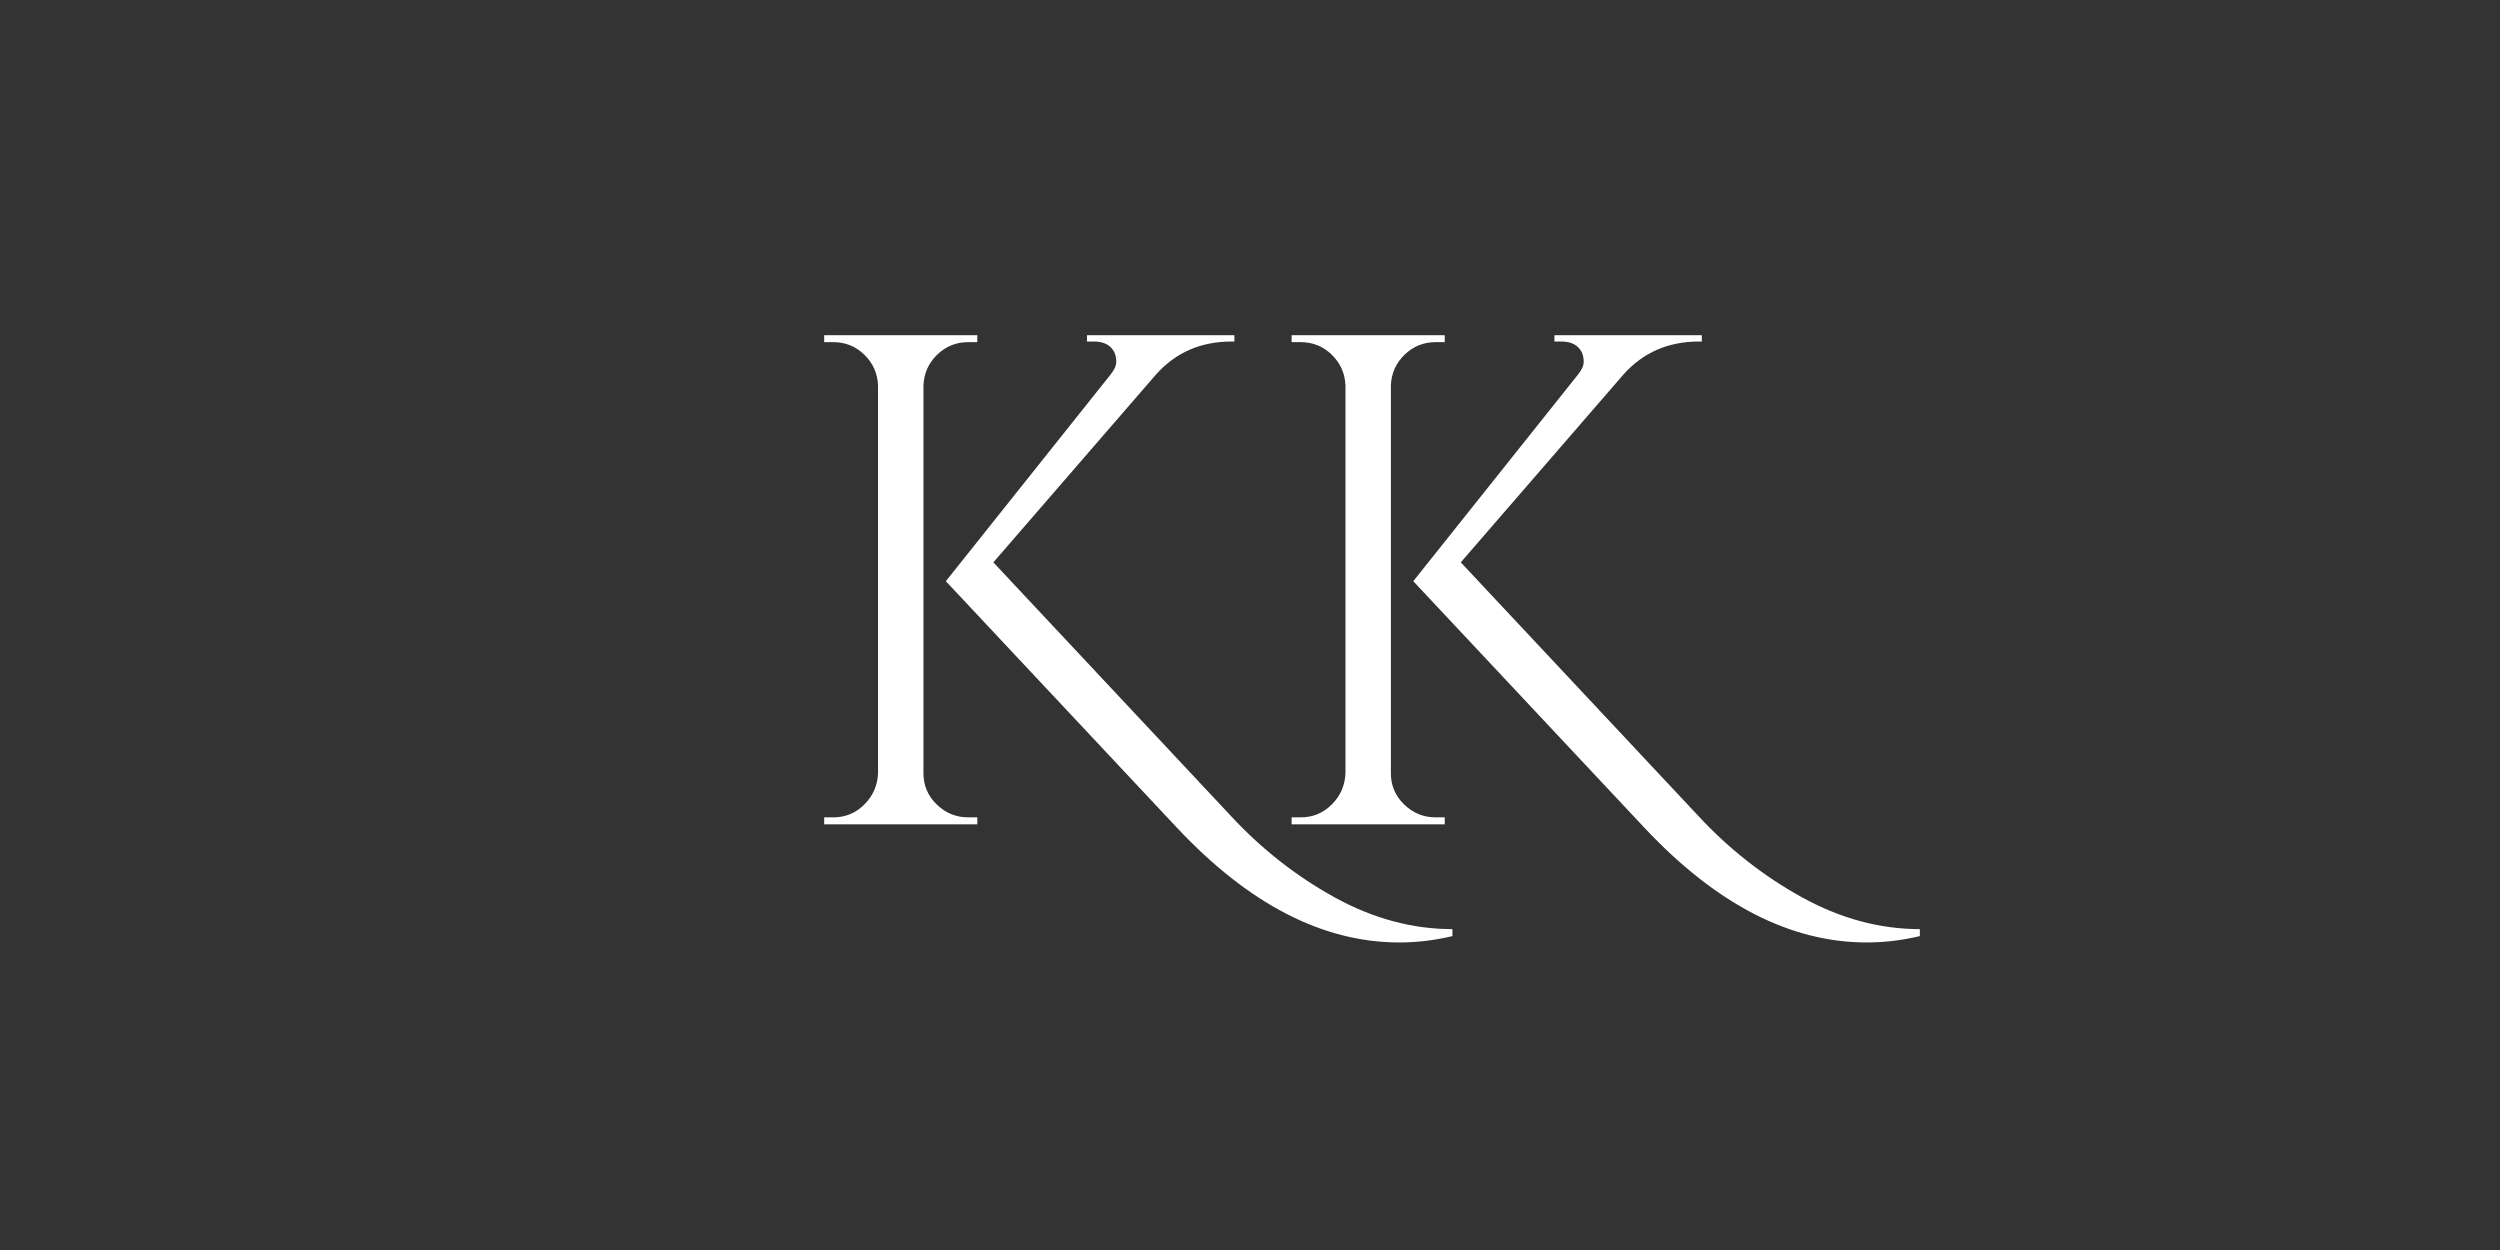
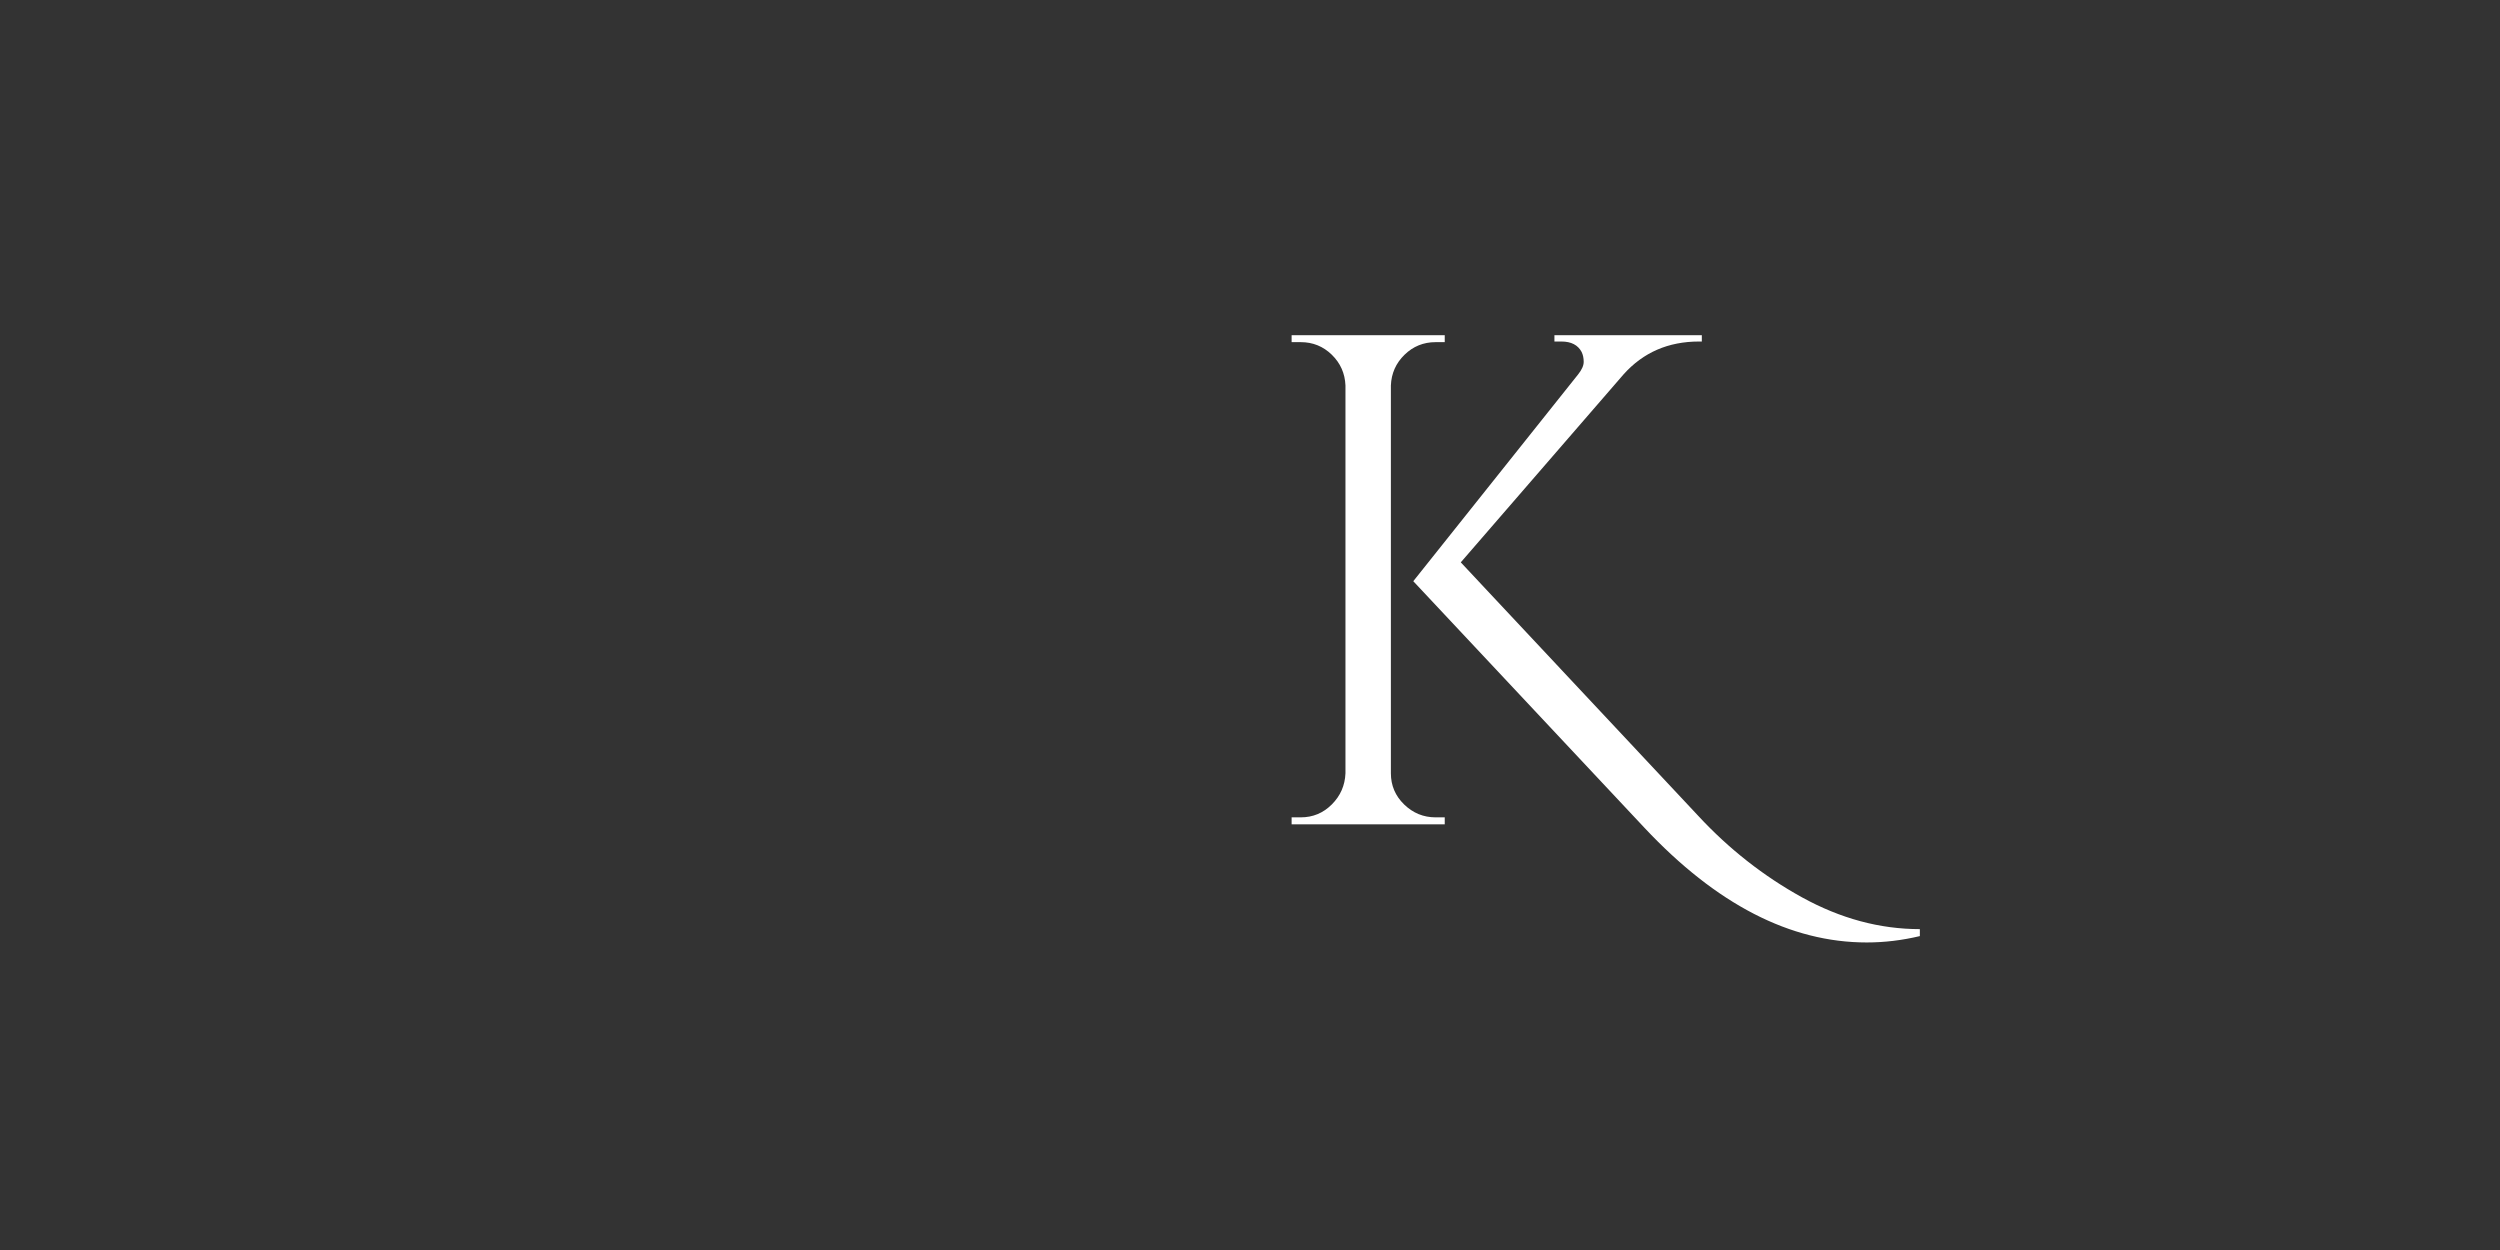
<svg xmlns="http://www.w3.org/2000/svg" width="500" zoomAndPan="magnify" viewBox="0 0 375 187.5" height="250" preserveAspectRatio="xMidYMid meet" version="1.0">
  <rect x="0" y="0" width="375" height="187.5" fill="#333333" stroke="none" />
  <defs>
    <g />
  </defs>
  <g fill="#ffffff" fill-opacity="1">
    <g transform="translate(117.346, 123.65)">
      <g>
-         <path d="M 27.875 -1.047 L 29.25 -1.047 L 29.25 0 L 6.281 0 L 6.281 -1.047 L 7.656 -1.047 C 9.469 -1.047 11.02 -1.691 12.312 -2.984 C 13.602 -4.273 14.285 -5.832 14.359 -7.656 L 14.359 -65.828 C 14.285 -67.641 13.602 -69.176 12.312 -70.438 C 11.02 -71.695 9.469 -72.328 7.656 -72.328 L 6.281 -72.328 L 6.281 -73.375 L 29.25 -73.375 L 29.25 -72.328 L 27.875 -72.328 C 26.062 -72.328 24.508 -71.695 23.219 -70.438 C 21.926 -69.176 21.242 -67.641 21.172 -65.828 L 21.172 -7.656 C 21.172 -5.832 21.832 -4.273 23.156 -2.984 C 24.488 -1.691 26.062 -1.047 27.875 -1.047 Z M 100.516 15.719 L 100.516 16.766 C 97.859 17.398 95.203 17.719 92.547 17.719 C 81.086 17.719 69.977 11.988 59.219 0.531 L 24.531 -36.469 L 49.266 -67.5 C 49.816 -68.195 50.094 -68.82 50.094 -69.375 C 50.094 -69.938 49.988 -70.43 49.781 -70.859 C 49.227 -71.898 48.219 -72.422 46.75 -72.422 L 45.703 -72.422 L 45.703 -73.375 L 67.812 -73.375 L 67.812 -72.422 L 67.391 -72.422 C 62.785 -72.422 59.016 -70.781 56.078 -67.5 L 31.656 -39.297 L 67.297 -1.25 C 71.898 3.707 77.082 7.773 82.844 10.953 C 88.613 14.129 94.504 15.719 100.516 15.719 Z M 100.516 15.719 " />
-       </g>
+         </g>
    </g>
  </g>
  <g fill="#ffffff" fill-opacity="1">
    <g transform="translate(187.461, 123.65)">
      <g>
        <path d="M 27.875 -1.047 L 29.25 -1.047 L 29.25 0 L 6.281 0 L 6.281 -1.047 L 7.656 -1.047 C 9.469 -1.047 11.02 -1.691 12.312 -2.984 C 13.602 -4.273 14.285 -5.832 14.359 -7.656 L 14.359 -65.828 C 14.285 -67.641 13.602 -69.176 12.312 -70.438 C 11.02 -71.695 9.469 -72.328 7.656 -72.328 L 6.281 -72.328 L 6.281 -73.375 L 29.25 -73.375 L 29.25 -72.328 L 27.875 -72.328 C 26.062 -72.328 24.508 -71.695 23.219 -70.438 C 21.926 -69.176 21.242 -67.641 21.172 -65.828 L 21.172 -7.656 C 21.172 -5.832 21.832 -4.273 23.156 -2.984 C 24.488 -1.691 26.062 -1.047 27.875 -1.047 Z M 100.516 15.719 L 100.516 16.766 C 97.859 17.398 95.203 17.719 92.547 17.719 C 81.086 17.719 69.977 11.988 59.219 0.531 L 24.531 -36.469 L 49.266 -67.5 C 49.816 -68.195 50.094 -68.82 50.094 -69.375 C 50.094 -69.938 49.988 -70.43 49.781 -70.859 C 49.227 -71.898 48.219 -72.422 46.75 -72.422 L 45.703 -72.422 L 45.703 -73.375 L 67.812 -73.375 L 67.812 -72.422 L 67.391 -72.422 C 62.785 -72.422 59.016 -70.781 56.078 -67.5 L 31.656 -39.297 L 67.297 -1.25 C 71.898 3.707 77.082 7.773 82.844 10.953 C 88.613 14.129 94.504 15.719 100.516 15.719 Z M 100.516 15.719 " />
      </g>
    </g>
  </g>
</svg>